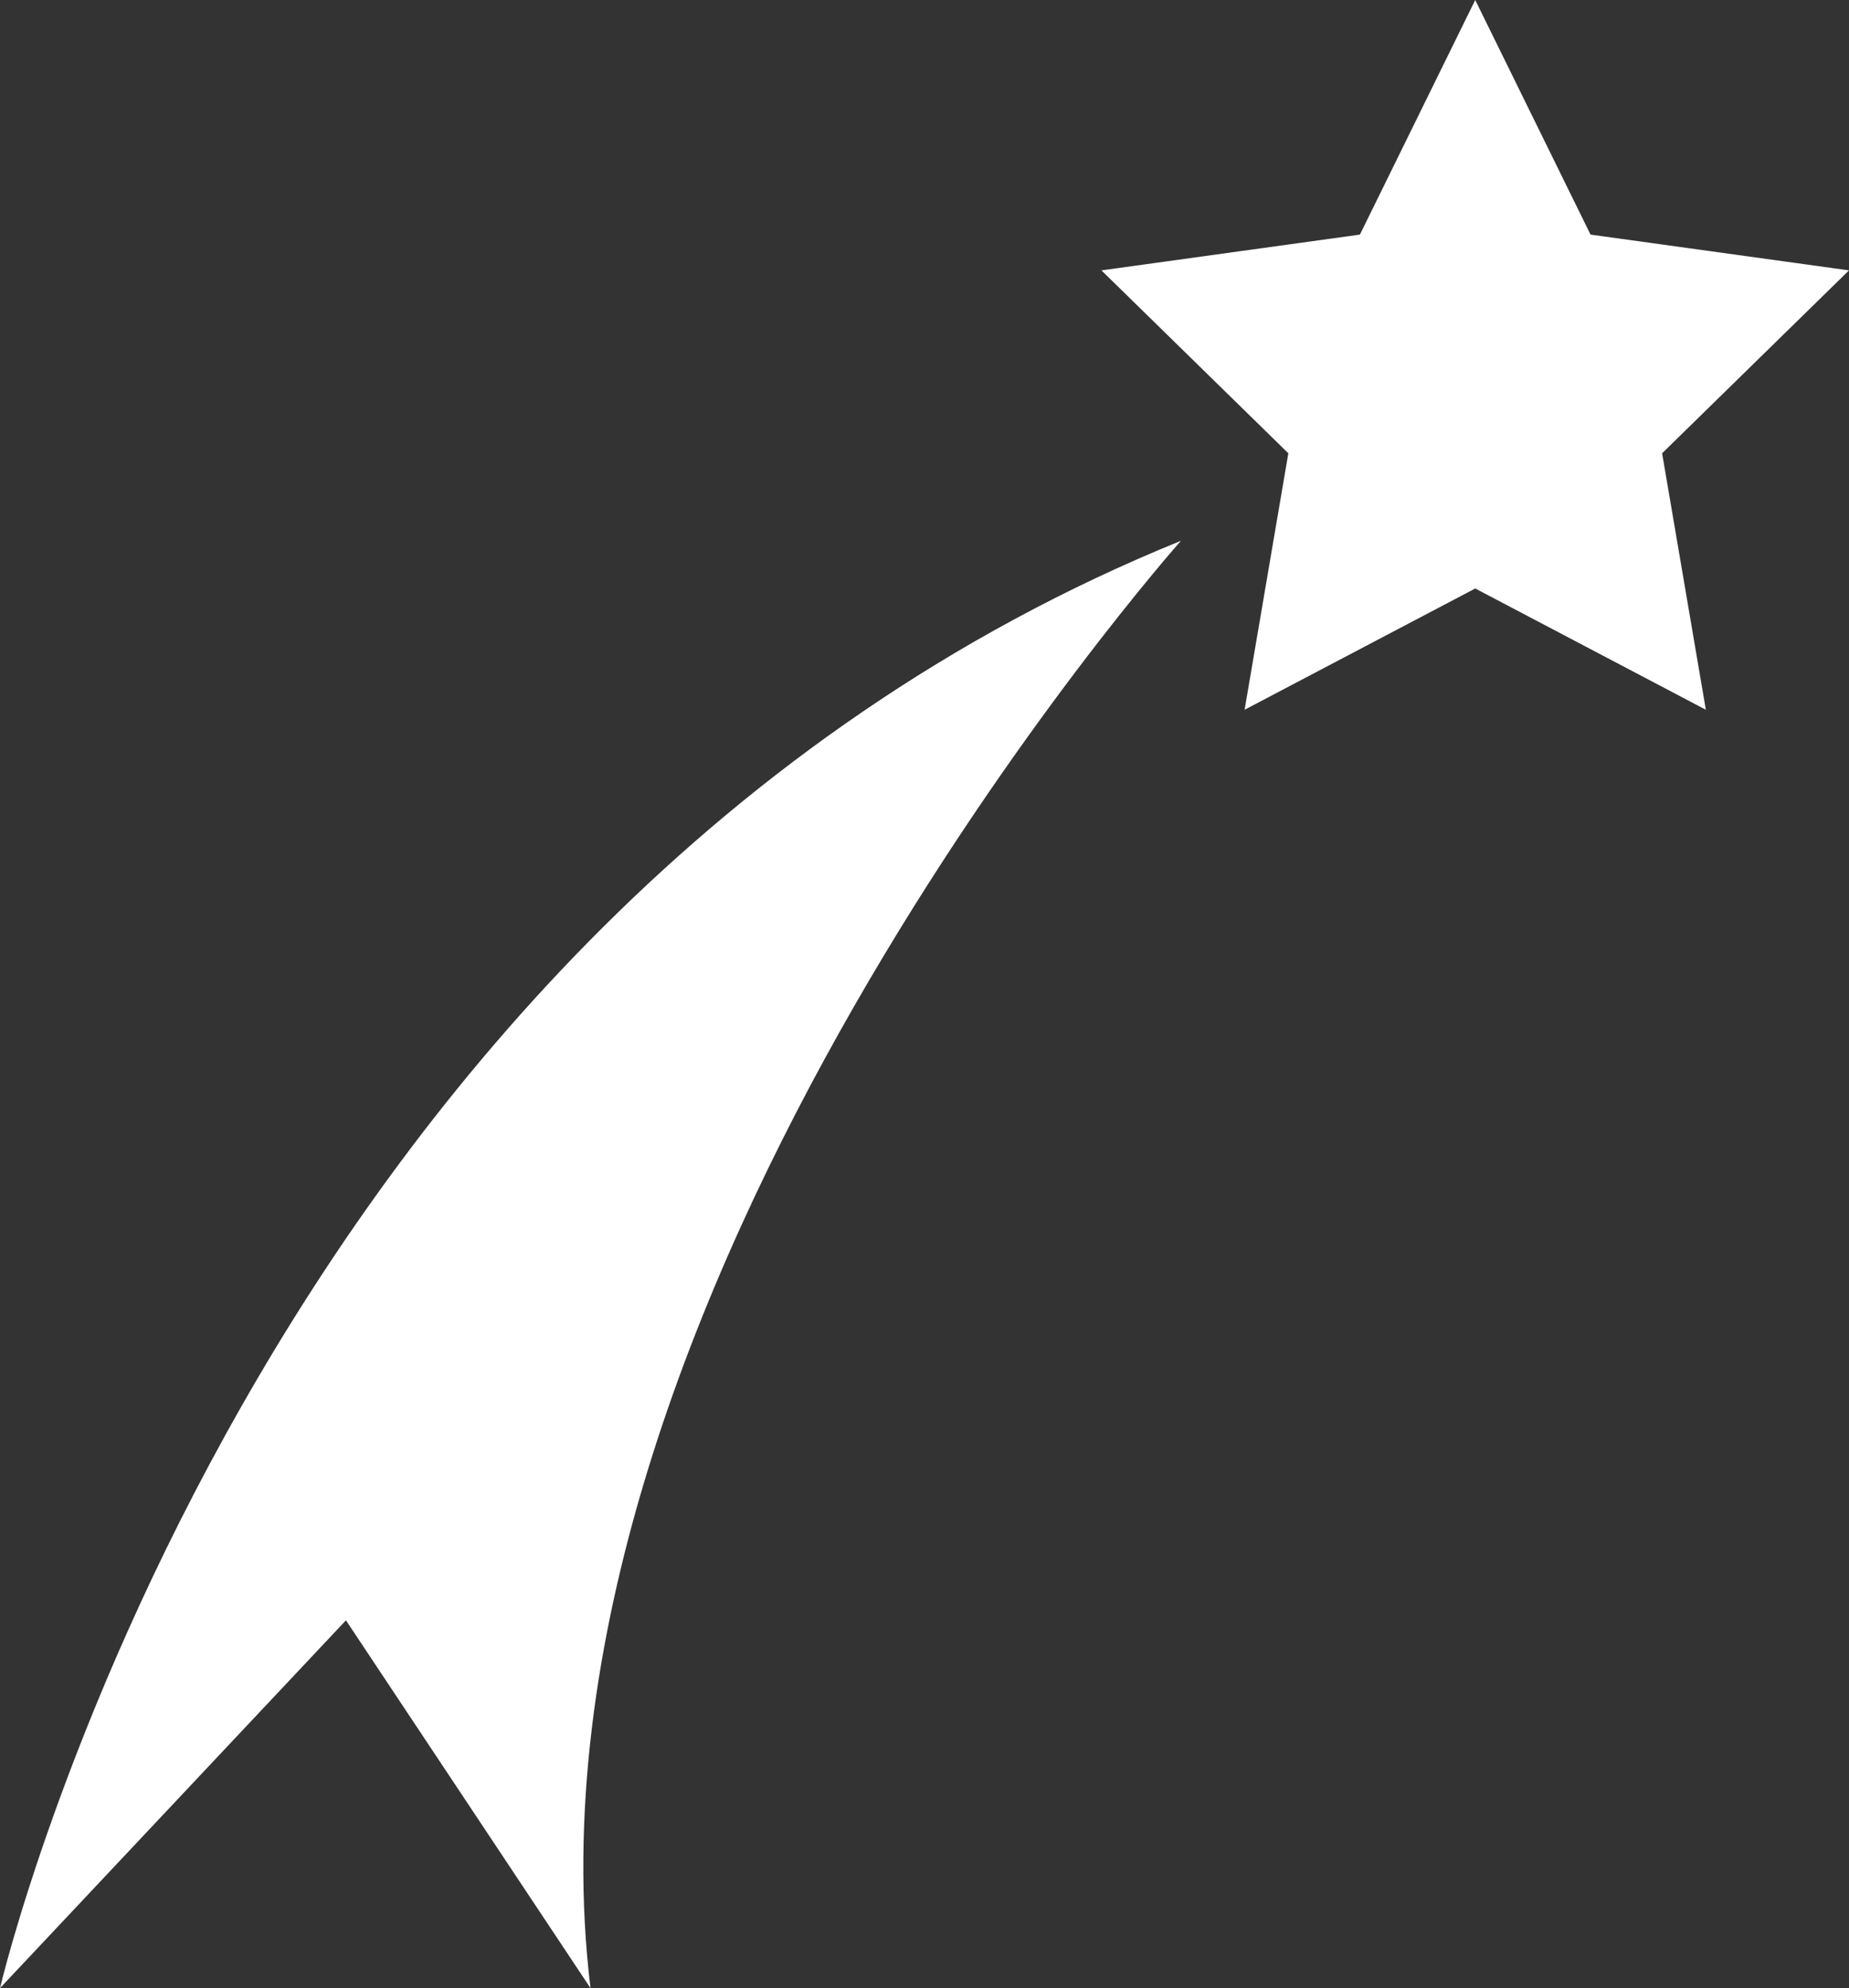
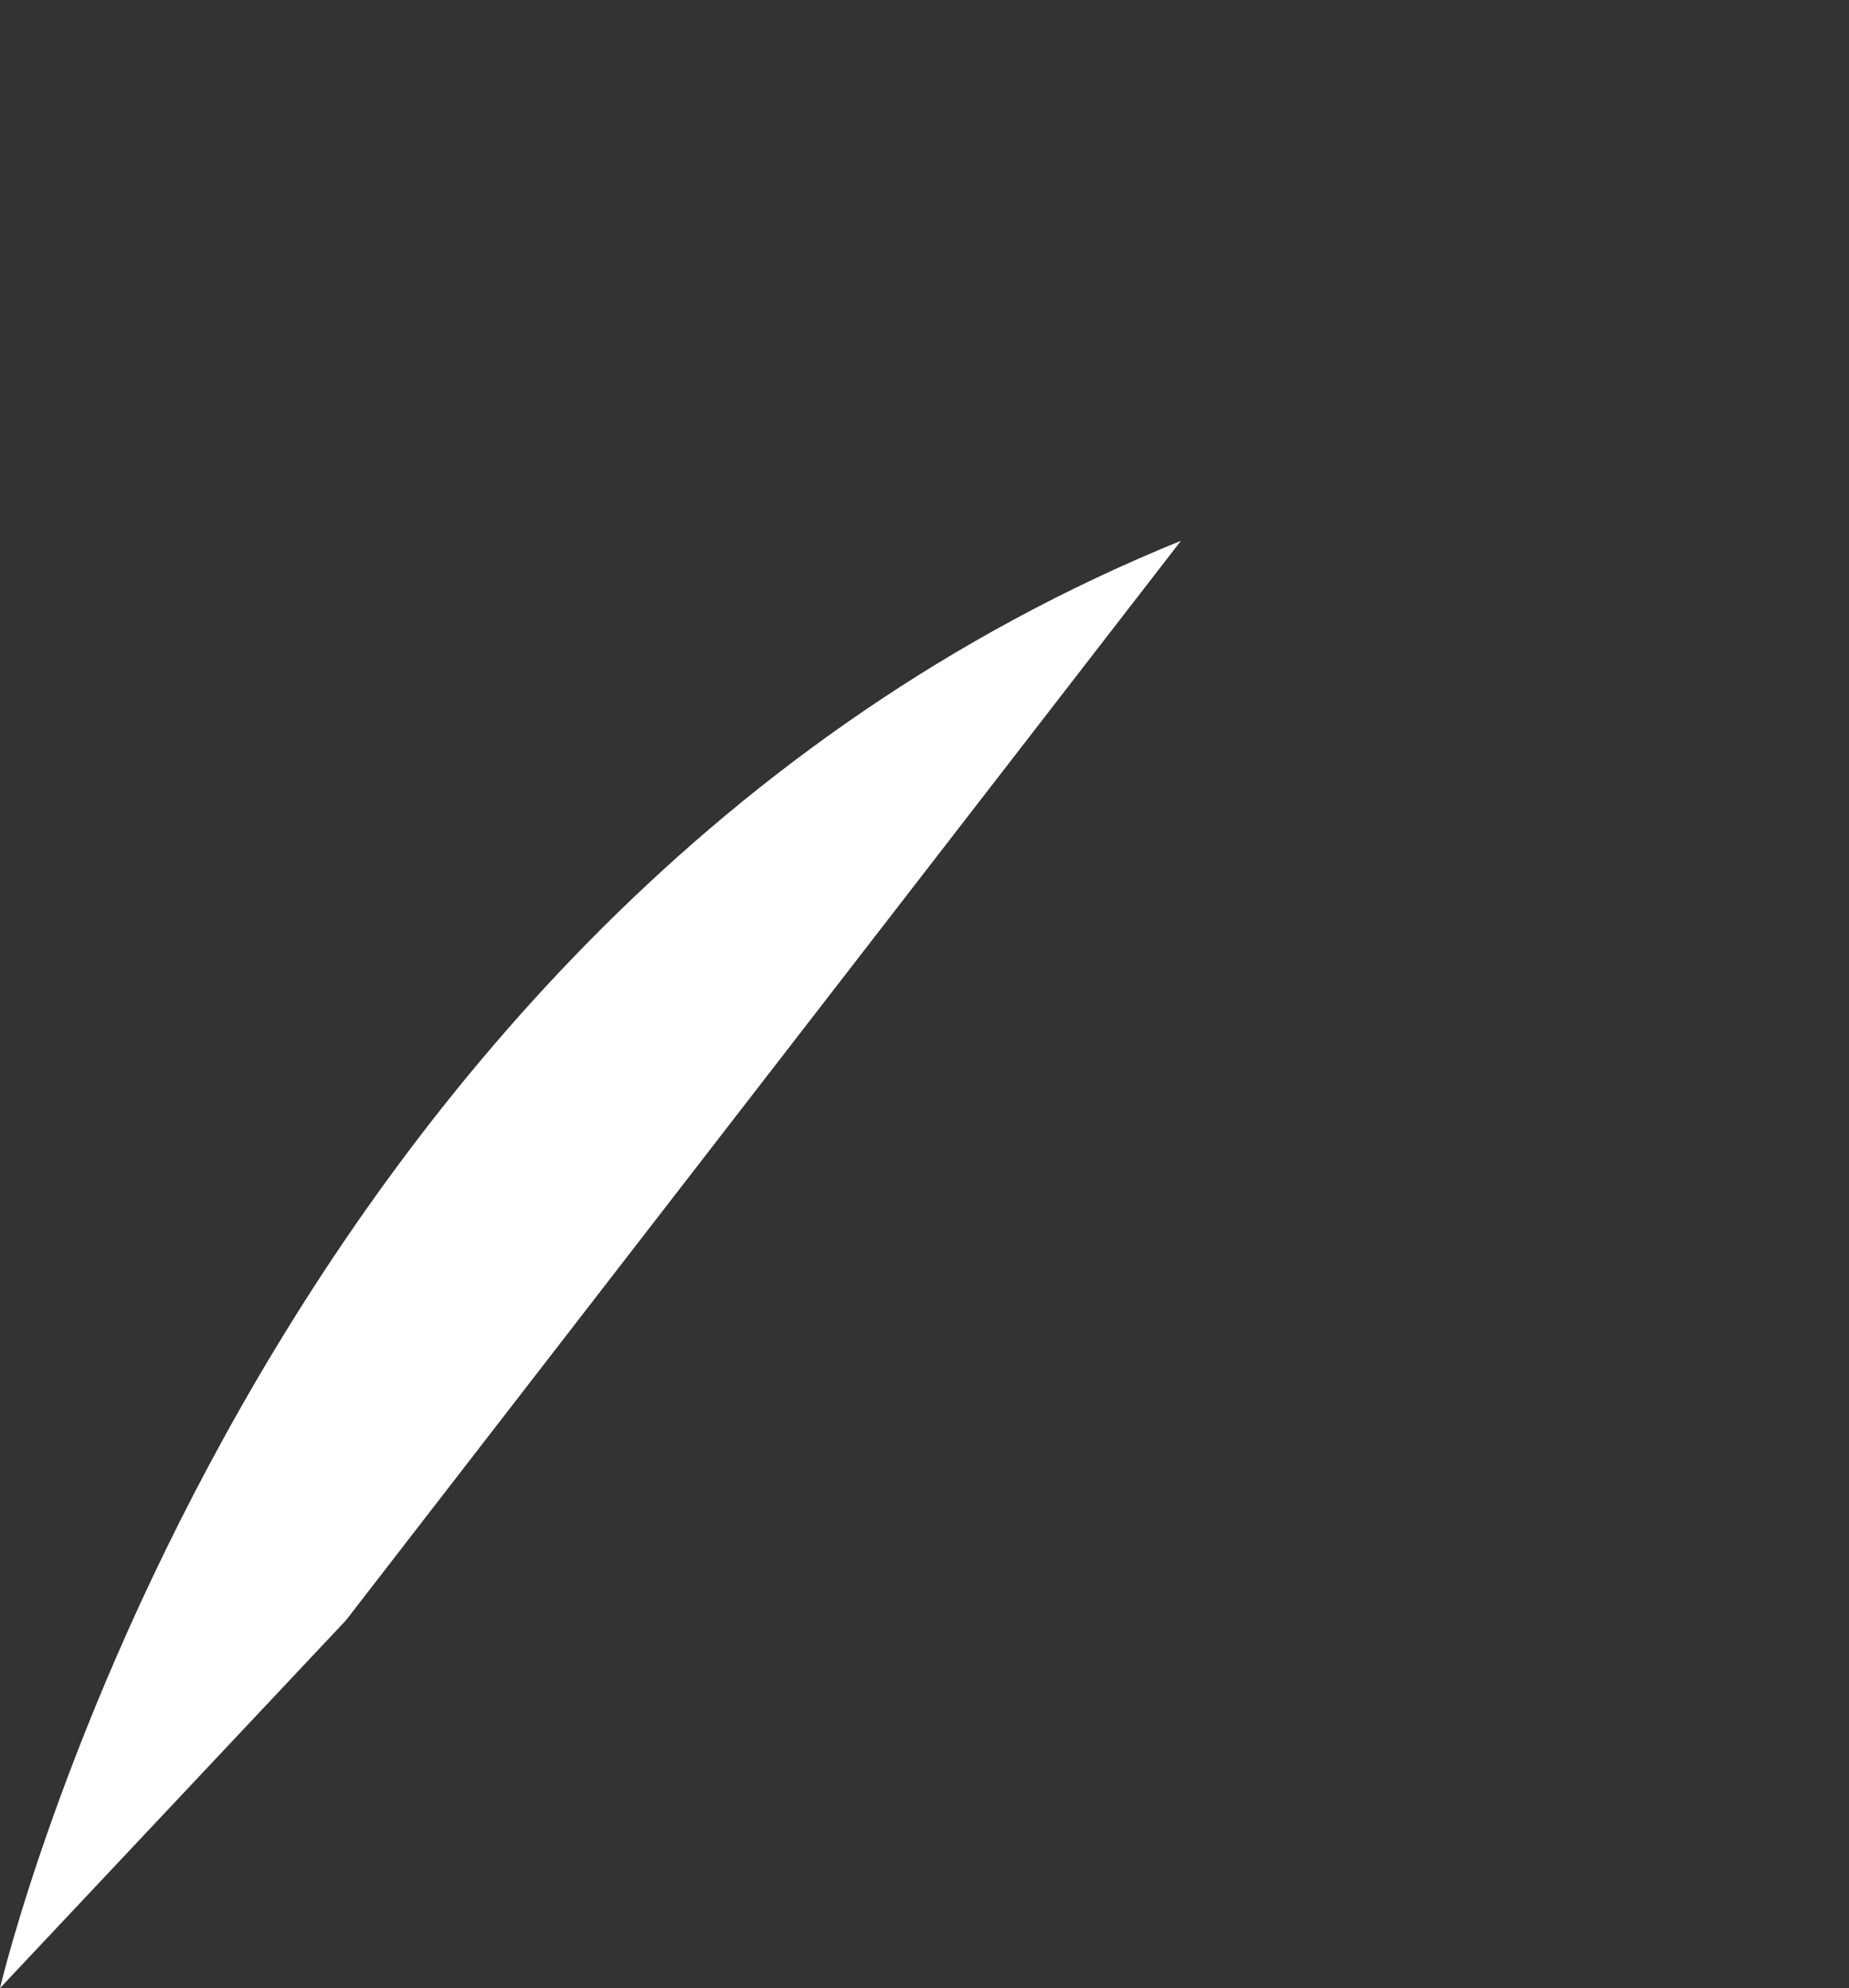
<svg xmlns="http://www.w3.org/2000/svg" version="1.1" id="Calque_1" x="0px" y="0px" viewBox="0 0 93 100" style="enable-background:new 0 0 93 100;" xml:space="preserve">
  <rect x="0" y="0" width="93" height="100" fill="#333333" stroke="none" />
  <style type="text/css">
	.st0{fill:#FFFFFF;}
</style>
  <g>
-     <path class="st0" d="M0,100c0,0,12.6-53.8,59.4-72.8c0,0-33.9,38.1-29.7,72.8L17.4,81.5L0,100z" />
-     <polygon class="st0" points="74.2,0 80,11.8 93,13.6 83.6,22.8 85.8,35.7 74.2,29.6 62.6,35.7 64.8,22.8 55.4,13.6 68.4,11.8  " />
+     <path class="st0" d="M0,100c0,0,12.6-53.8,59.4-72.8L17.4,81.5L0,100z" />
  </g>
</svg>